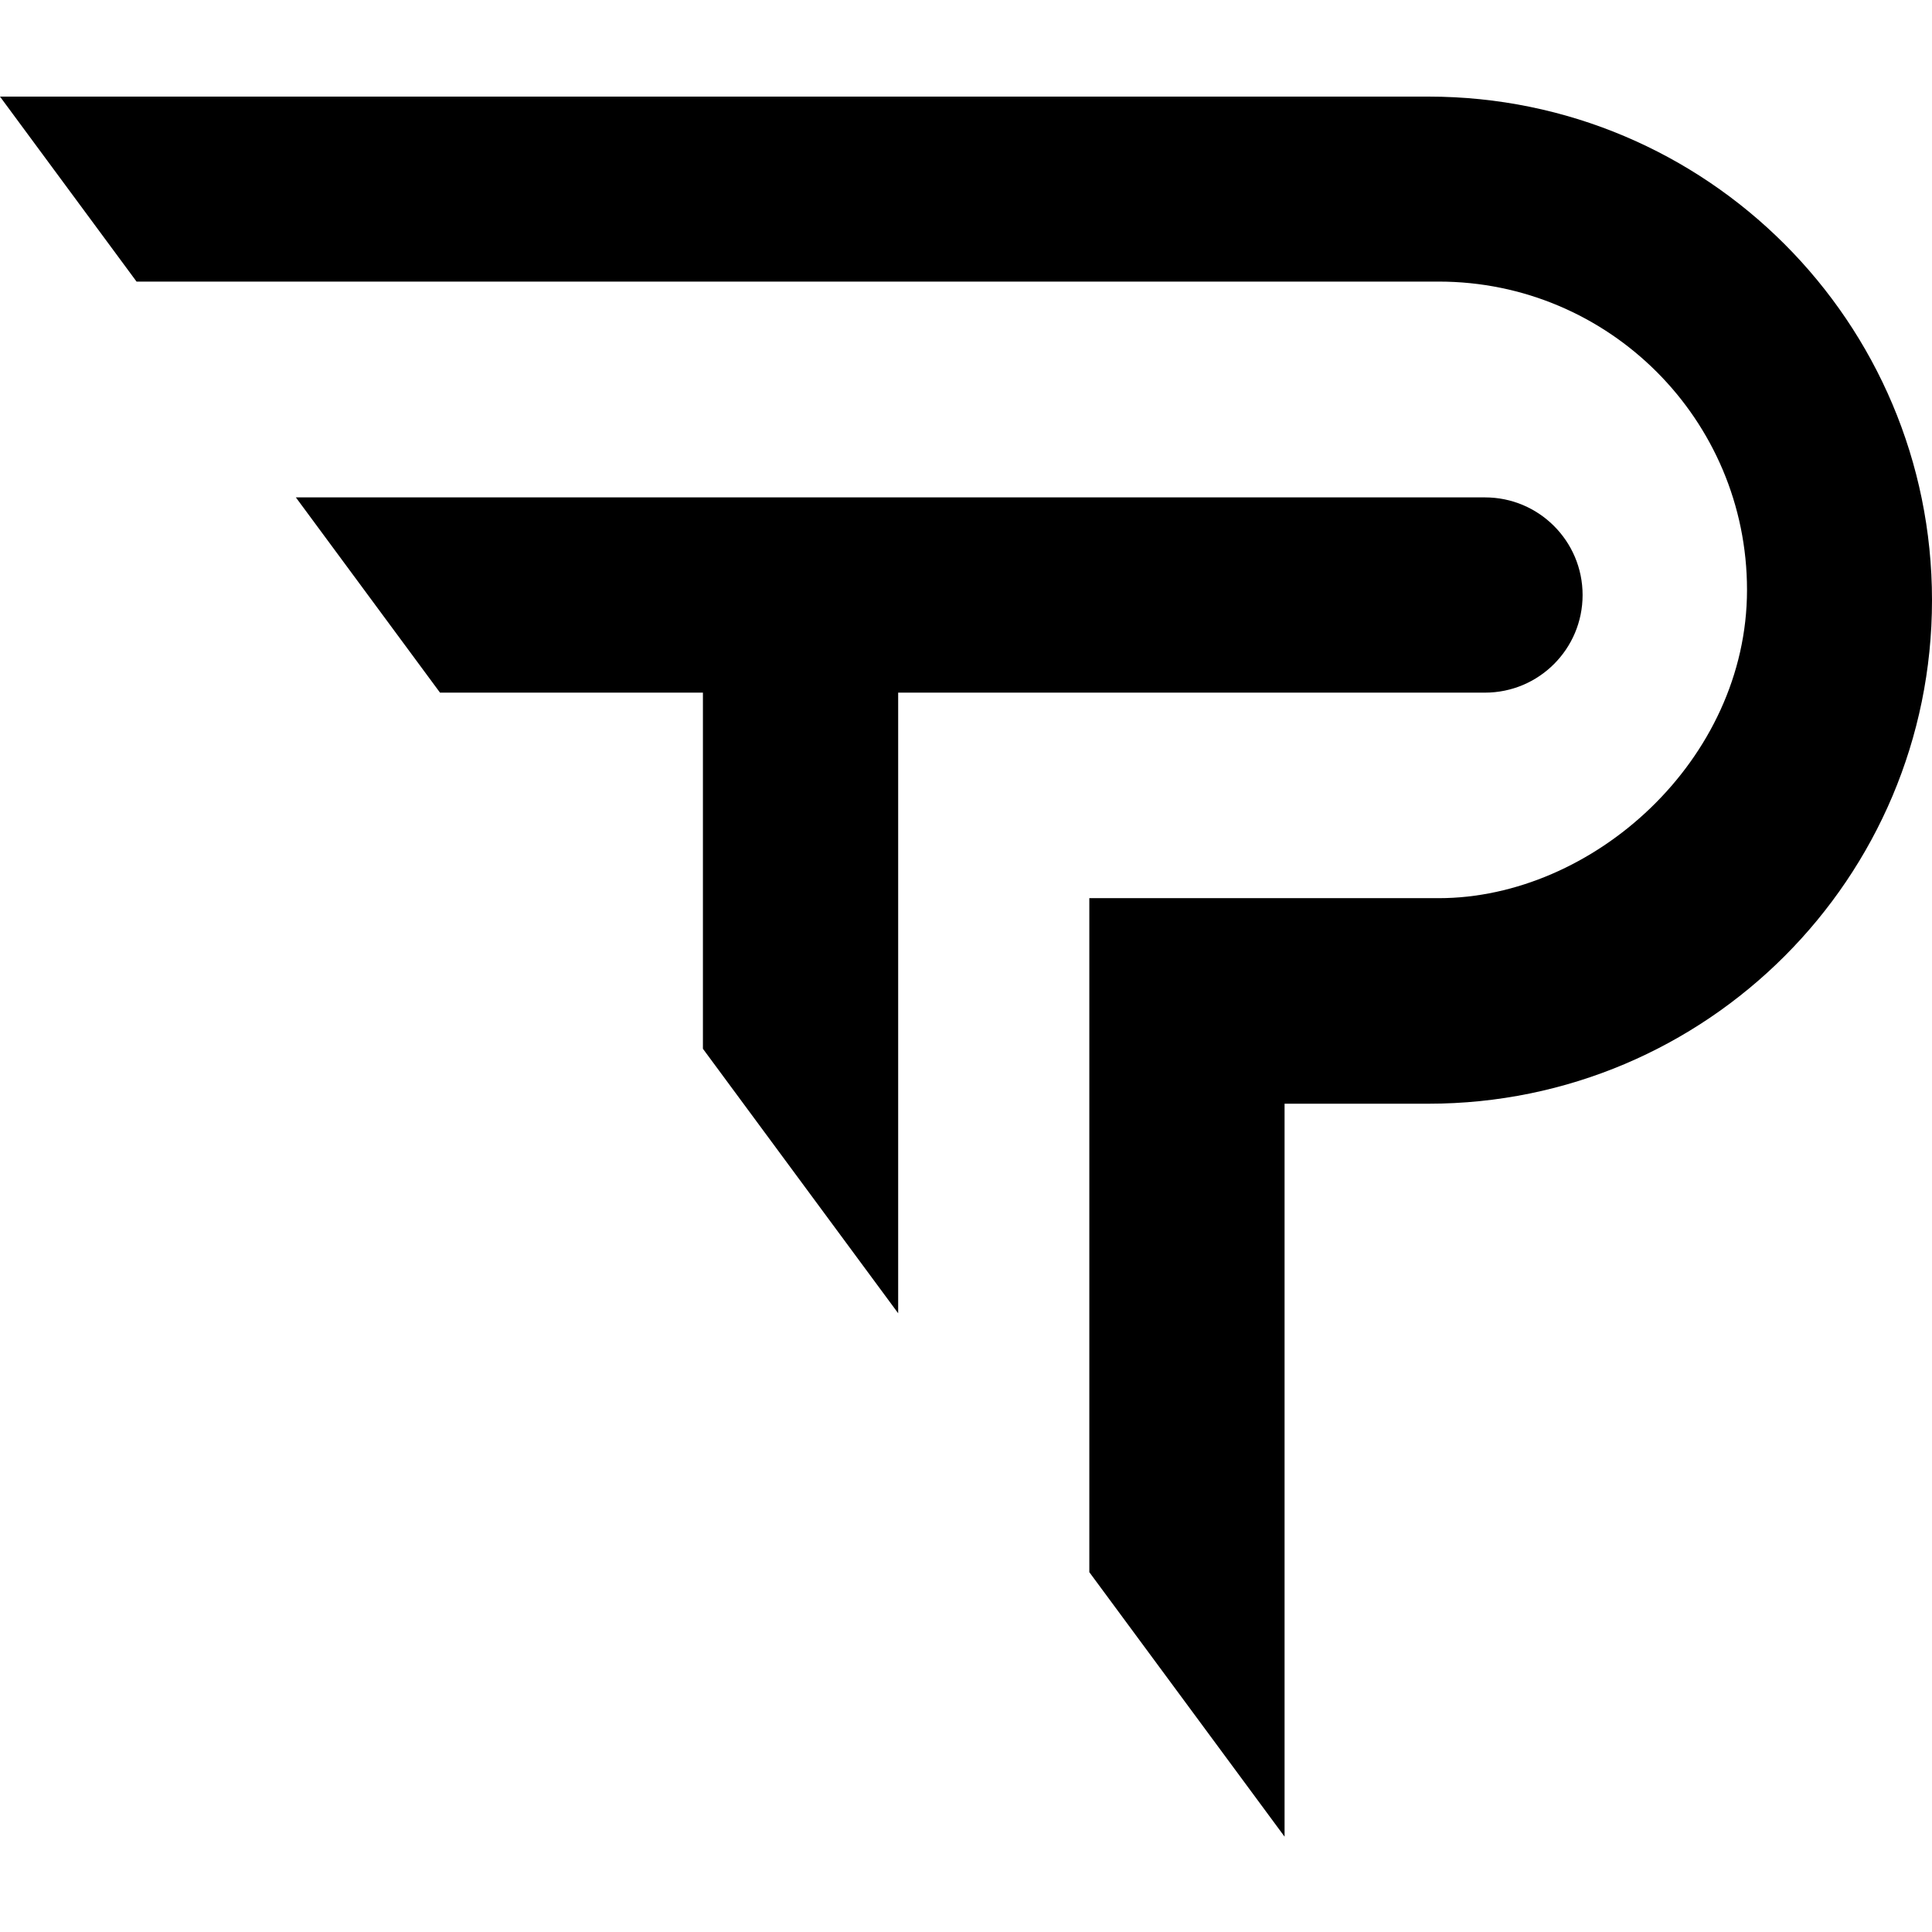
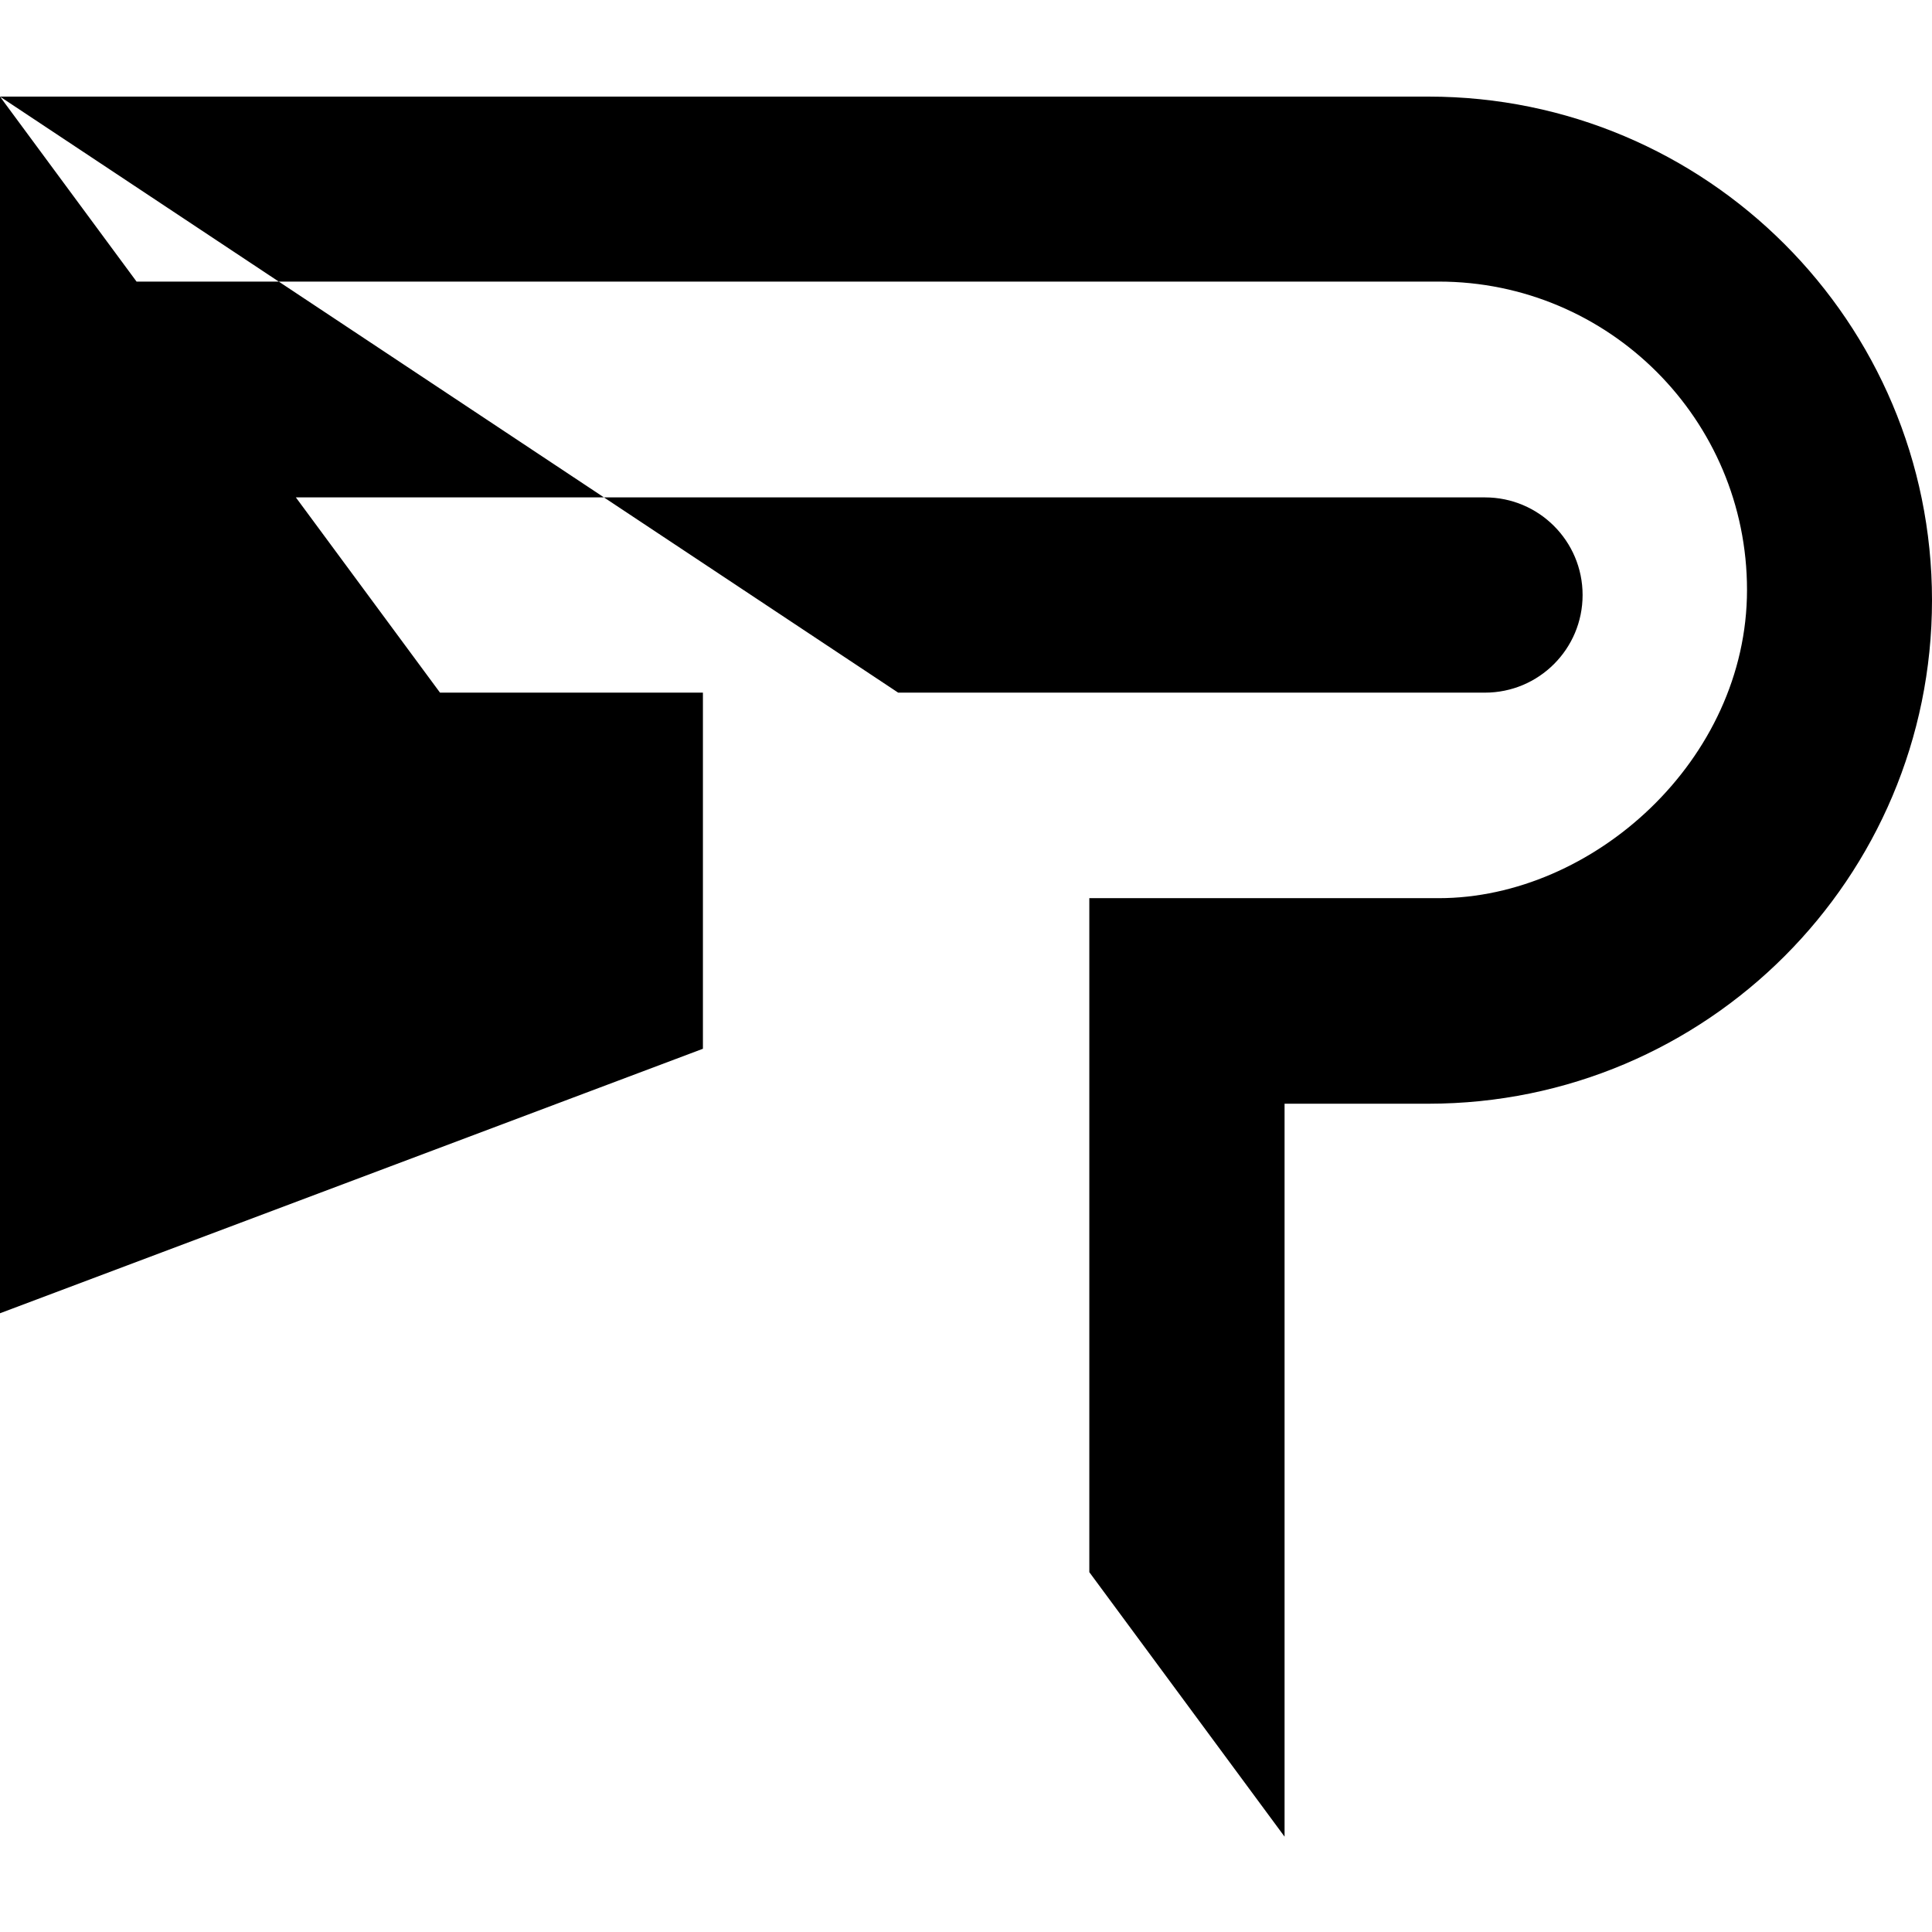
<svg xmlns="http://www.w3.org/2000/svg" width="100" height="100" viewBox="0 0 100 100" fill="none">
-   <path fill-rule="evenodd" clip-rule="evenodd" d="M0 5H73.936C88.331 5 100 16.669 100 31.064C100 45.459 88.331 57.128 73.936 57.128H66.489V95.065L56.383 81.375L56.383 57.128V46.489L66.489 46.489L74.468 46.489C82.447 46.489 90.425 39.345 90.425 30.532C90.425 21.719 83.281 14.575 74.468 14.575H7.068L0 5ZM46.489 35.851V67.974L36.383 54.284V35.851H22.775L15.314 25.745H76.862C79.653 25.745 81.915 28.007 81.915 30.798C81.915 33.589 79.653 35.851 76.862 35.851H46.489Z" fill="black" />
+   <path fill-rule="evenodd" clip-rule="evenodd" d="M0 5H73.936C88.331 5 100 16.669 100 31.064C100 45.459 88.331 57.128 73.936 57.128H66.489V95.065L56.383 81.375L56.383 57.128V46.489L66.489 46.489L74.468 46.489C82.447 46.489 90.425 39.345 90.425 30.532C90.425 21.719 83.281 14.575 74.468 14.575H7.068L0 5ZV67.974L36.383 54.284V35.851H22.775L15.314 25.745H76.862C79.653 25.745 81.915 28.007 81.915 30.798C81.915 33.589 79.653 35.851 76.862 35.851H46.489Z" fill="black" />
</svg>